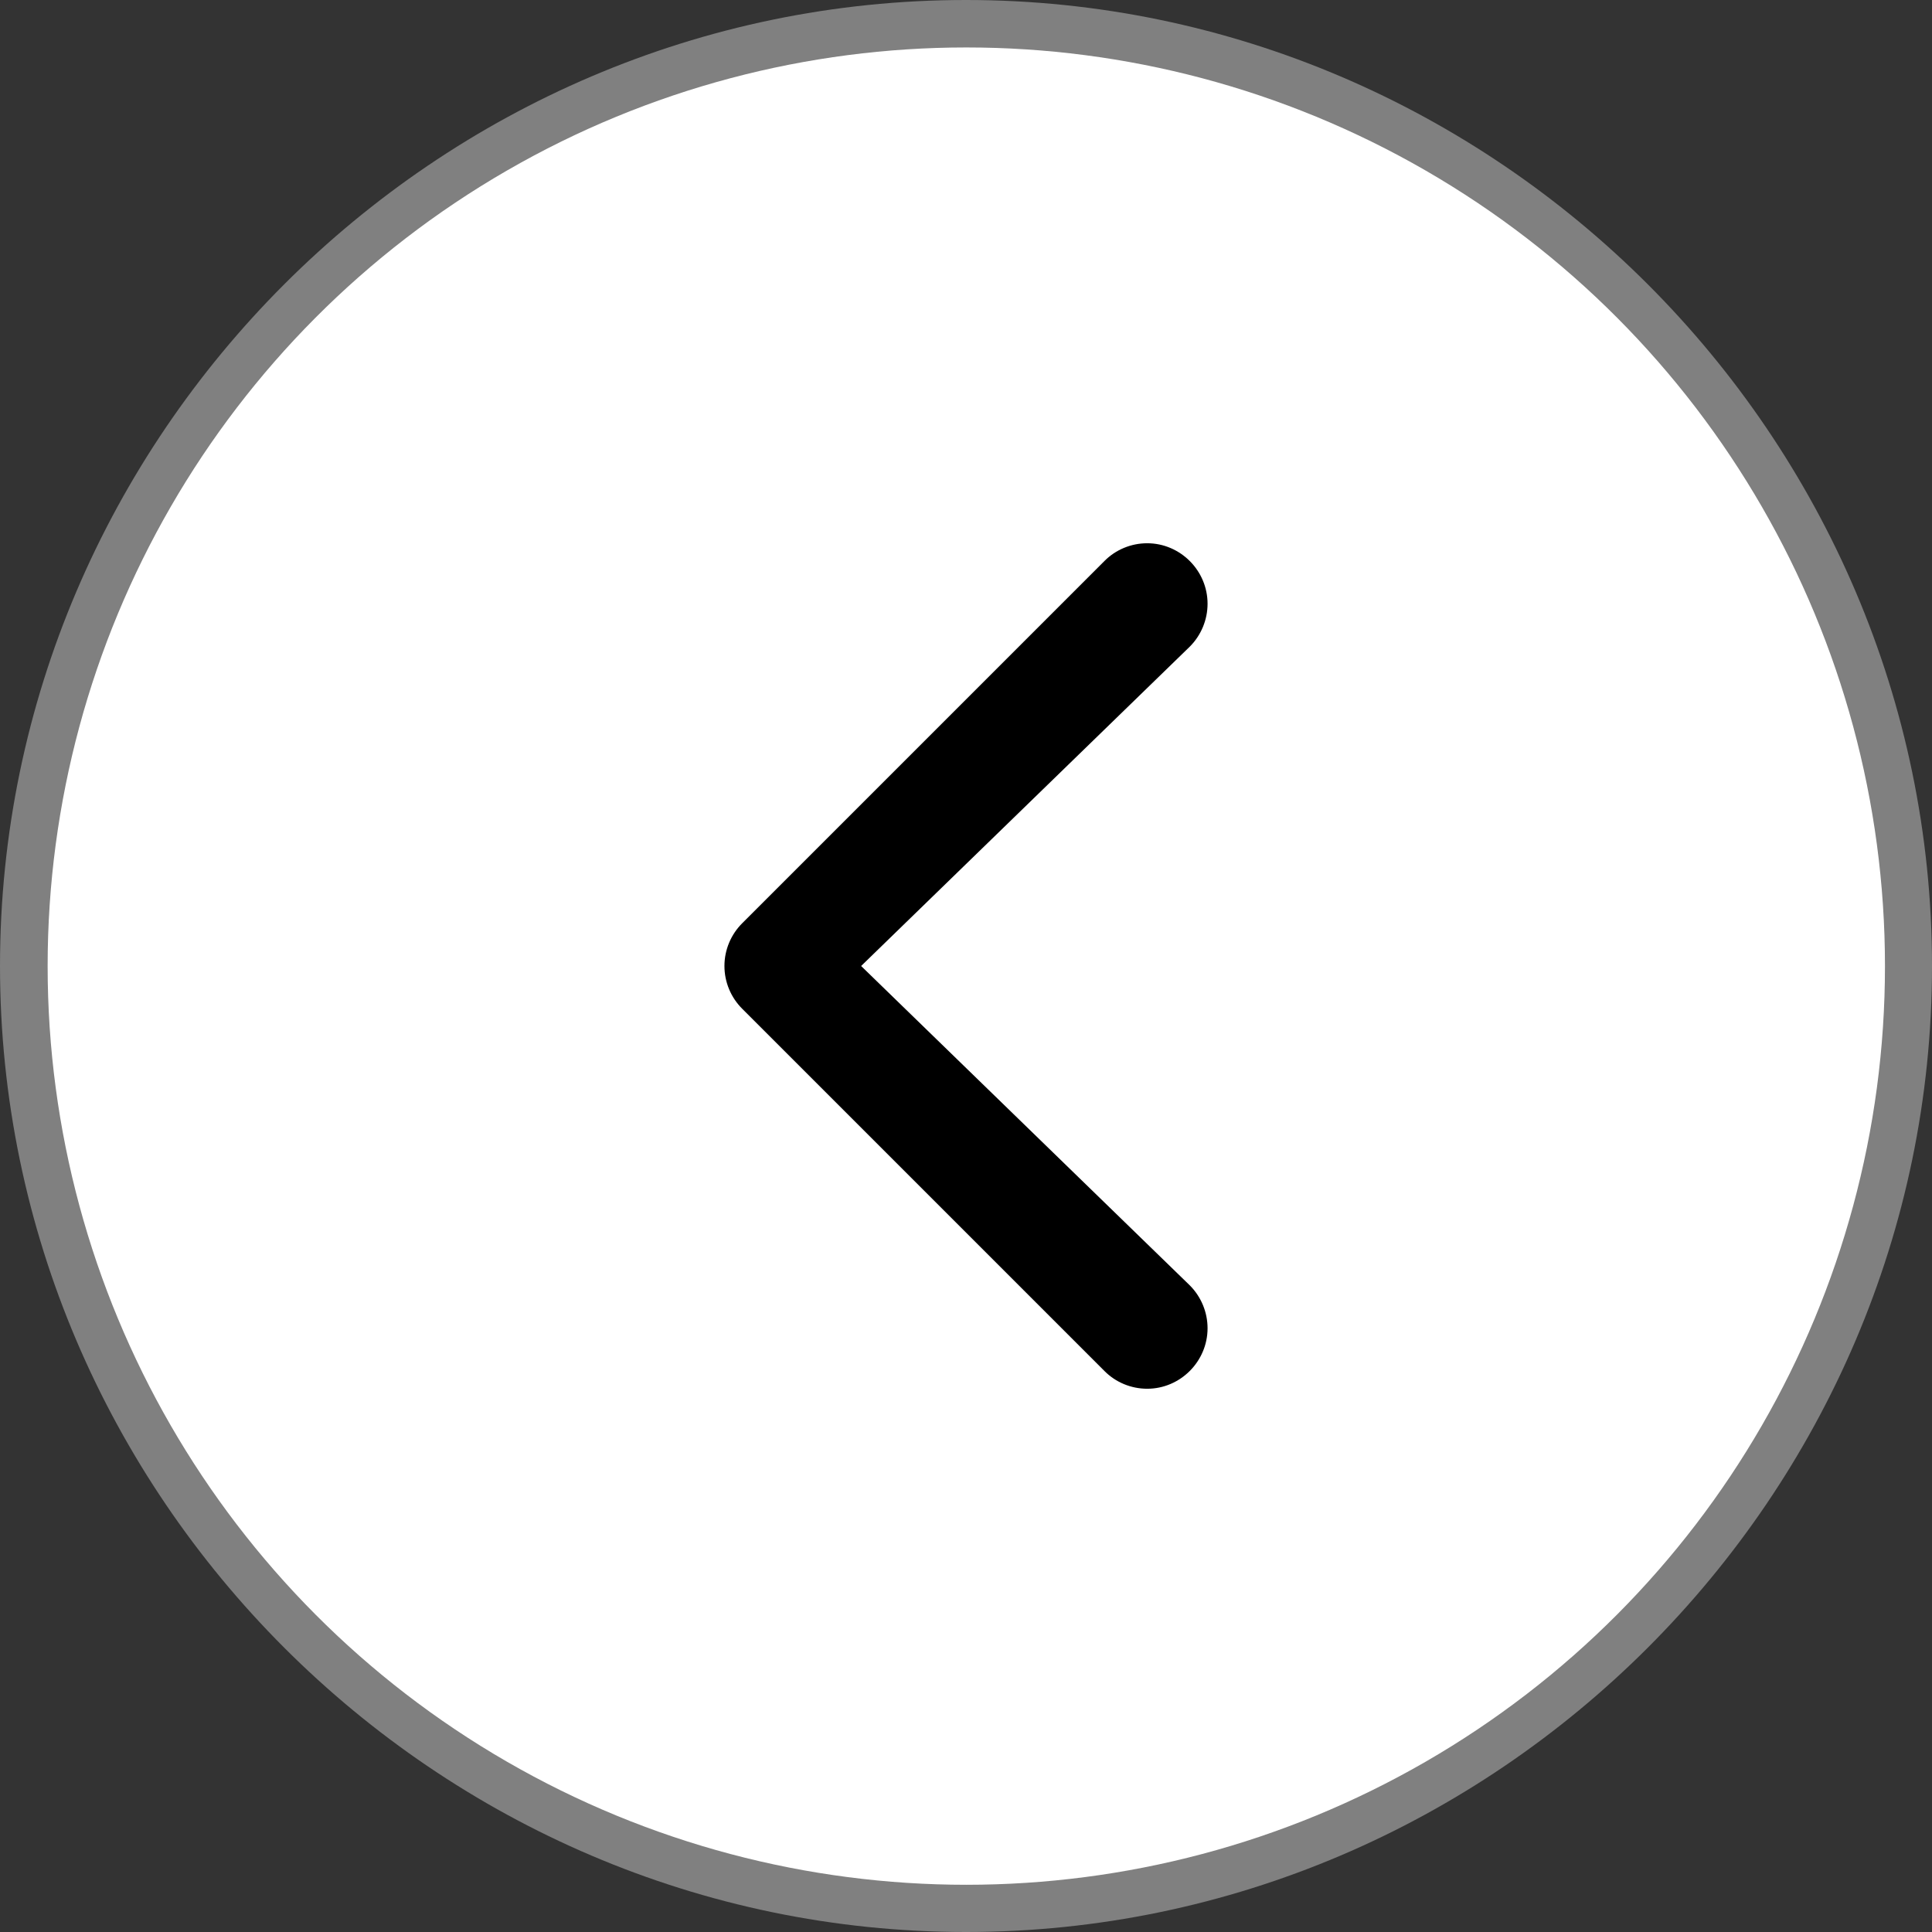
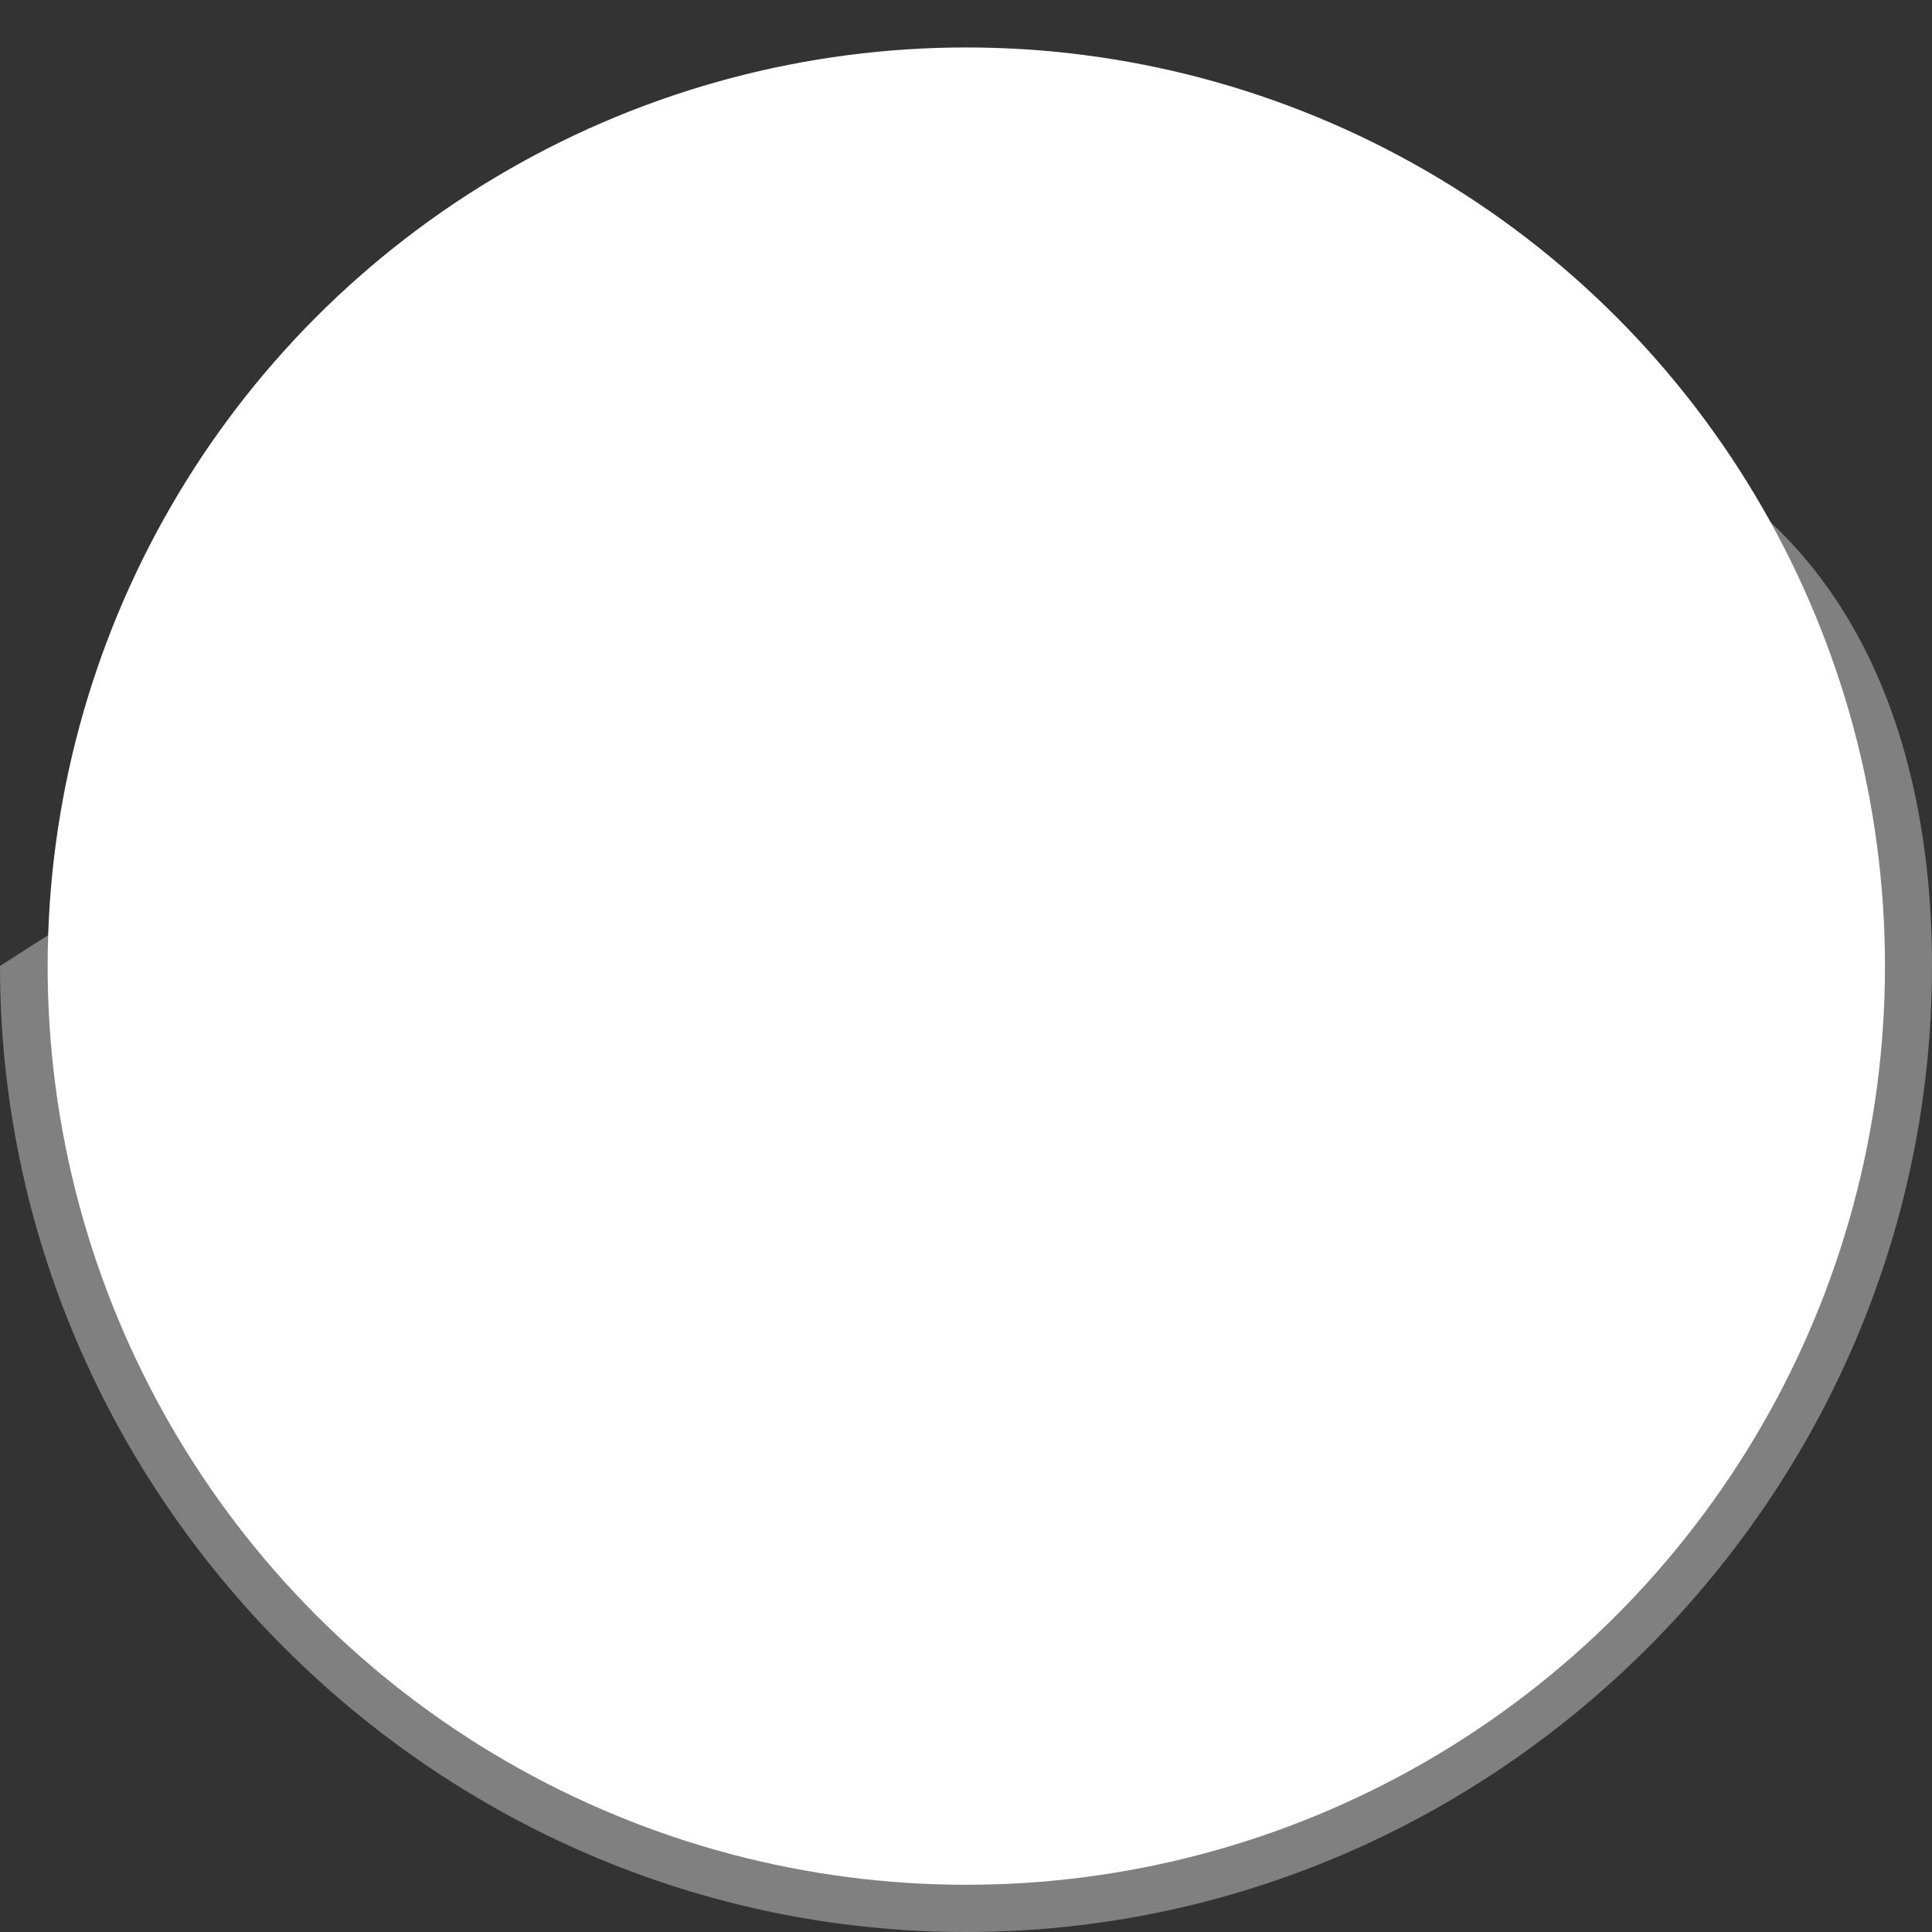
<svg xmlns="http://www.w3.org/2000/svg" viewBox="0 0 64 64" version="1.1" xml:space="preserve" style="fill-rule:evenodd;clip-rule:evenodd;stroke-linejoin:round;stroke-miterlimit:2;">
  <rect x="0" y="0" width="64" height="64" fill="#333333" stroke="none" />
  <g transform="matrix(4,0,0,4,0,0)">
-     <path d="M1,8C1,11.84 4.16,15 8,15C11.84,15 15,11.84 15,8C15,4.16 11.84,1 8,1C4.16,1 1,4.16 1,8M16,8C16,12.389 12.389,16 8,16C3.611,16 0,12.389 0,8C-0,3.611 3.611,0 8,0C12.389,-0 16,3.611 16,8" style="fill:rgb(128,128,128);" />
+     <path d="M1,8C1,11.84 4.16,15 8,15C11.84,15 15,11.84 15,8C15,4.16 11.84,1 8,1C4.16,1 1,4.16 1,8M16,8C16,12.389 12.389,16 8,16C3.611,16 0,12.389 0,8C12.389,-0 16,3.611 16,8" style="fill:rgb(128,128,128);" />
  </g>
  <g transform="matrix(4,0,0,4,-1.814,-3.55271e-15)">
    <g transform="matrix(2.586,0,0,2.586,-19.84,-5.079)">
      <circle cx="10.942" cy="5.058" r="2.942" style="fill:white;" />
    </g>
    <g transform="matrix(-1,-1.22465e-16,1.22465e-16,-1,16.907,16)">
-       <path d="M9.322,8L6.599,10.646C6.506,10.74 6.453,10.867 6.453,11C6.453,11.275 6.679,11.501 6.953,11.501C7.086,11.501 7.214,11.448 7.307,11.354L10.307,8.354C10.401,8.26 10.454,8.133 10.454,8C10.454,7.867 10.401,7.74 10.307,7.646L7.307,4.646C7.214,4.552 7.086,4.499 6.953,4.499C6.679,4.499 6.453,4.725 6.453,5C6.453,5.133 6.506,5.26 6.599,5.354L9.322,8Z" />
-     </g>
+       </g>
  </g>
</svg>